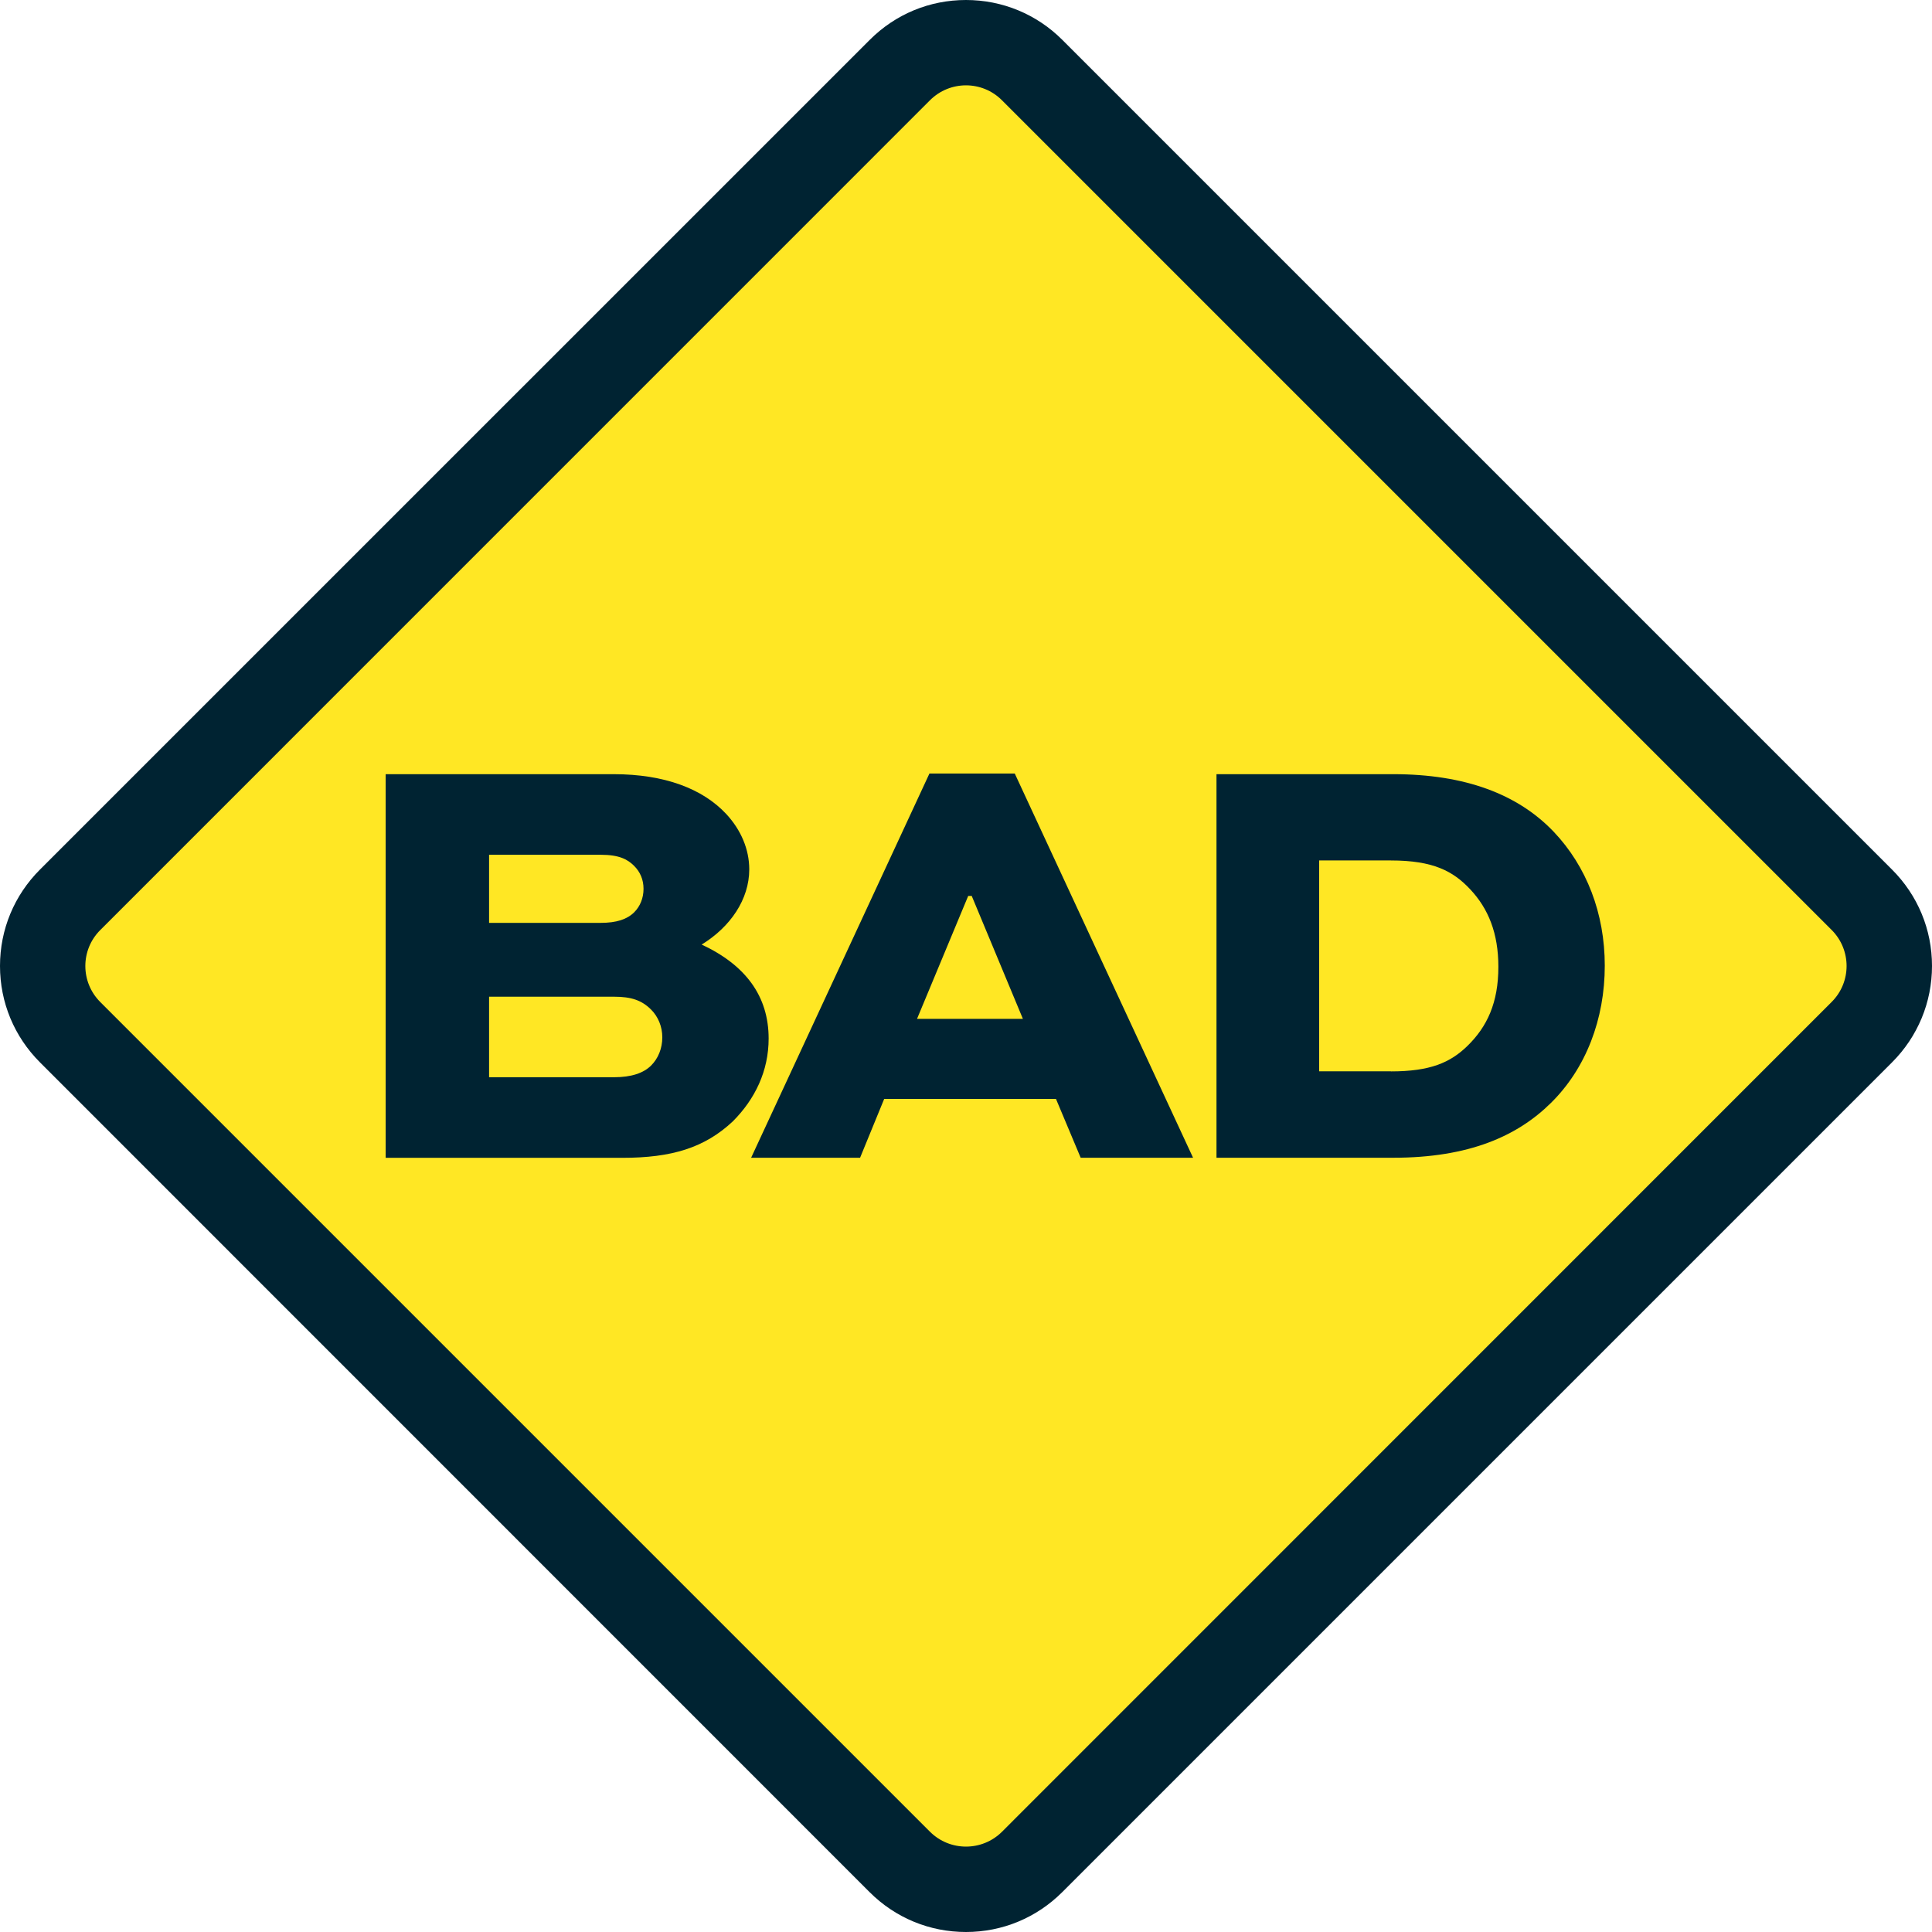
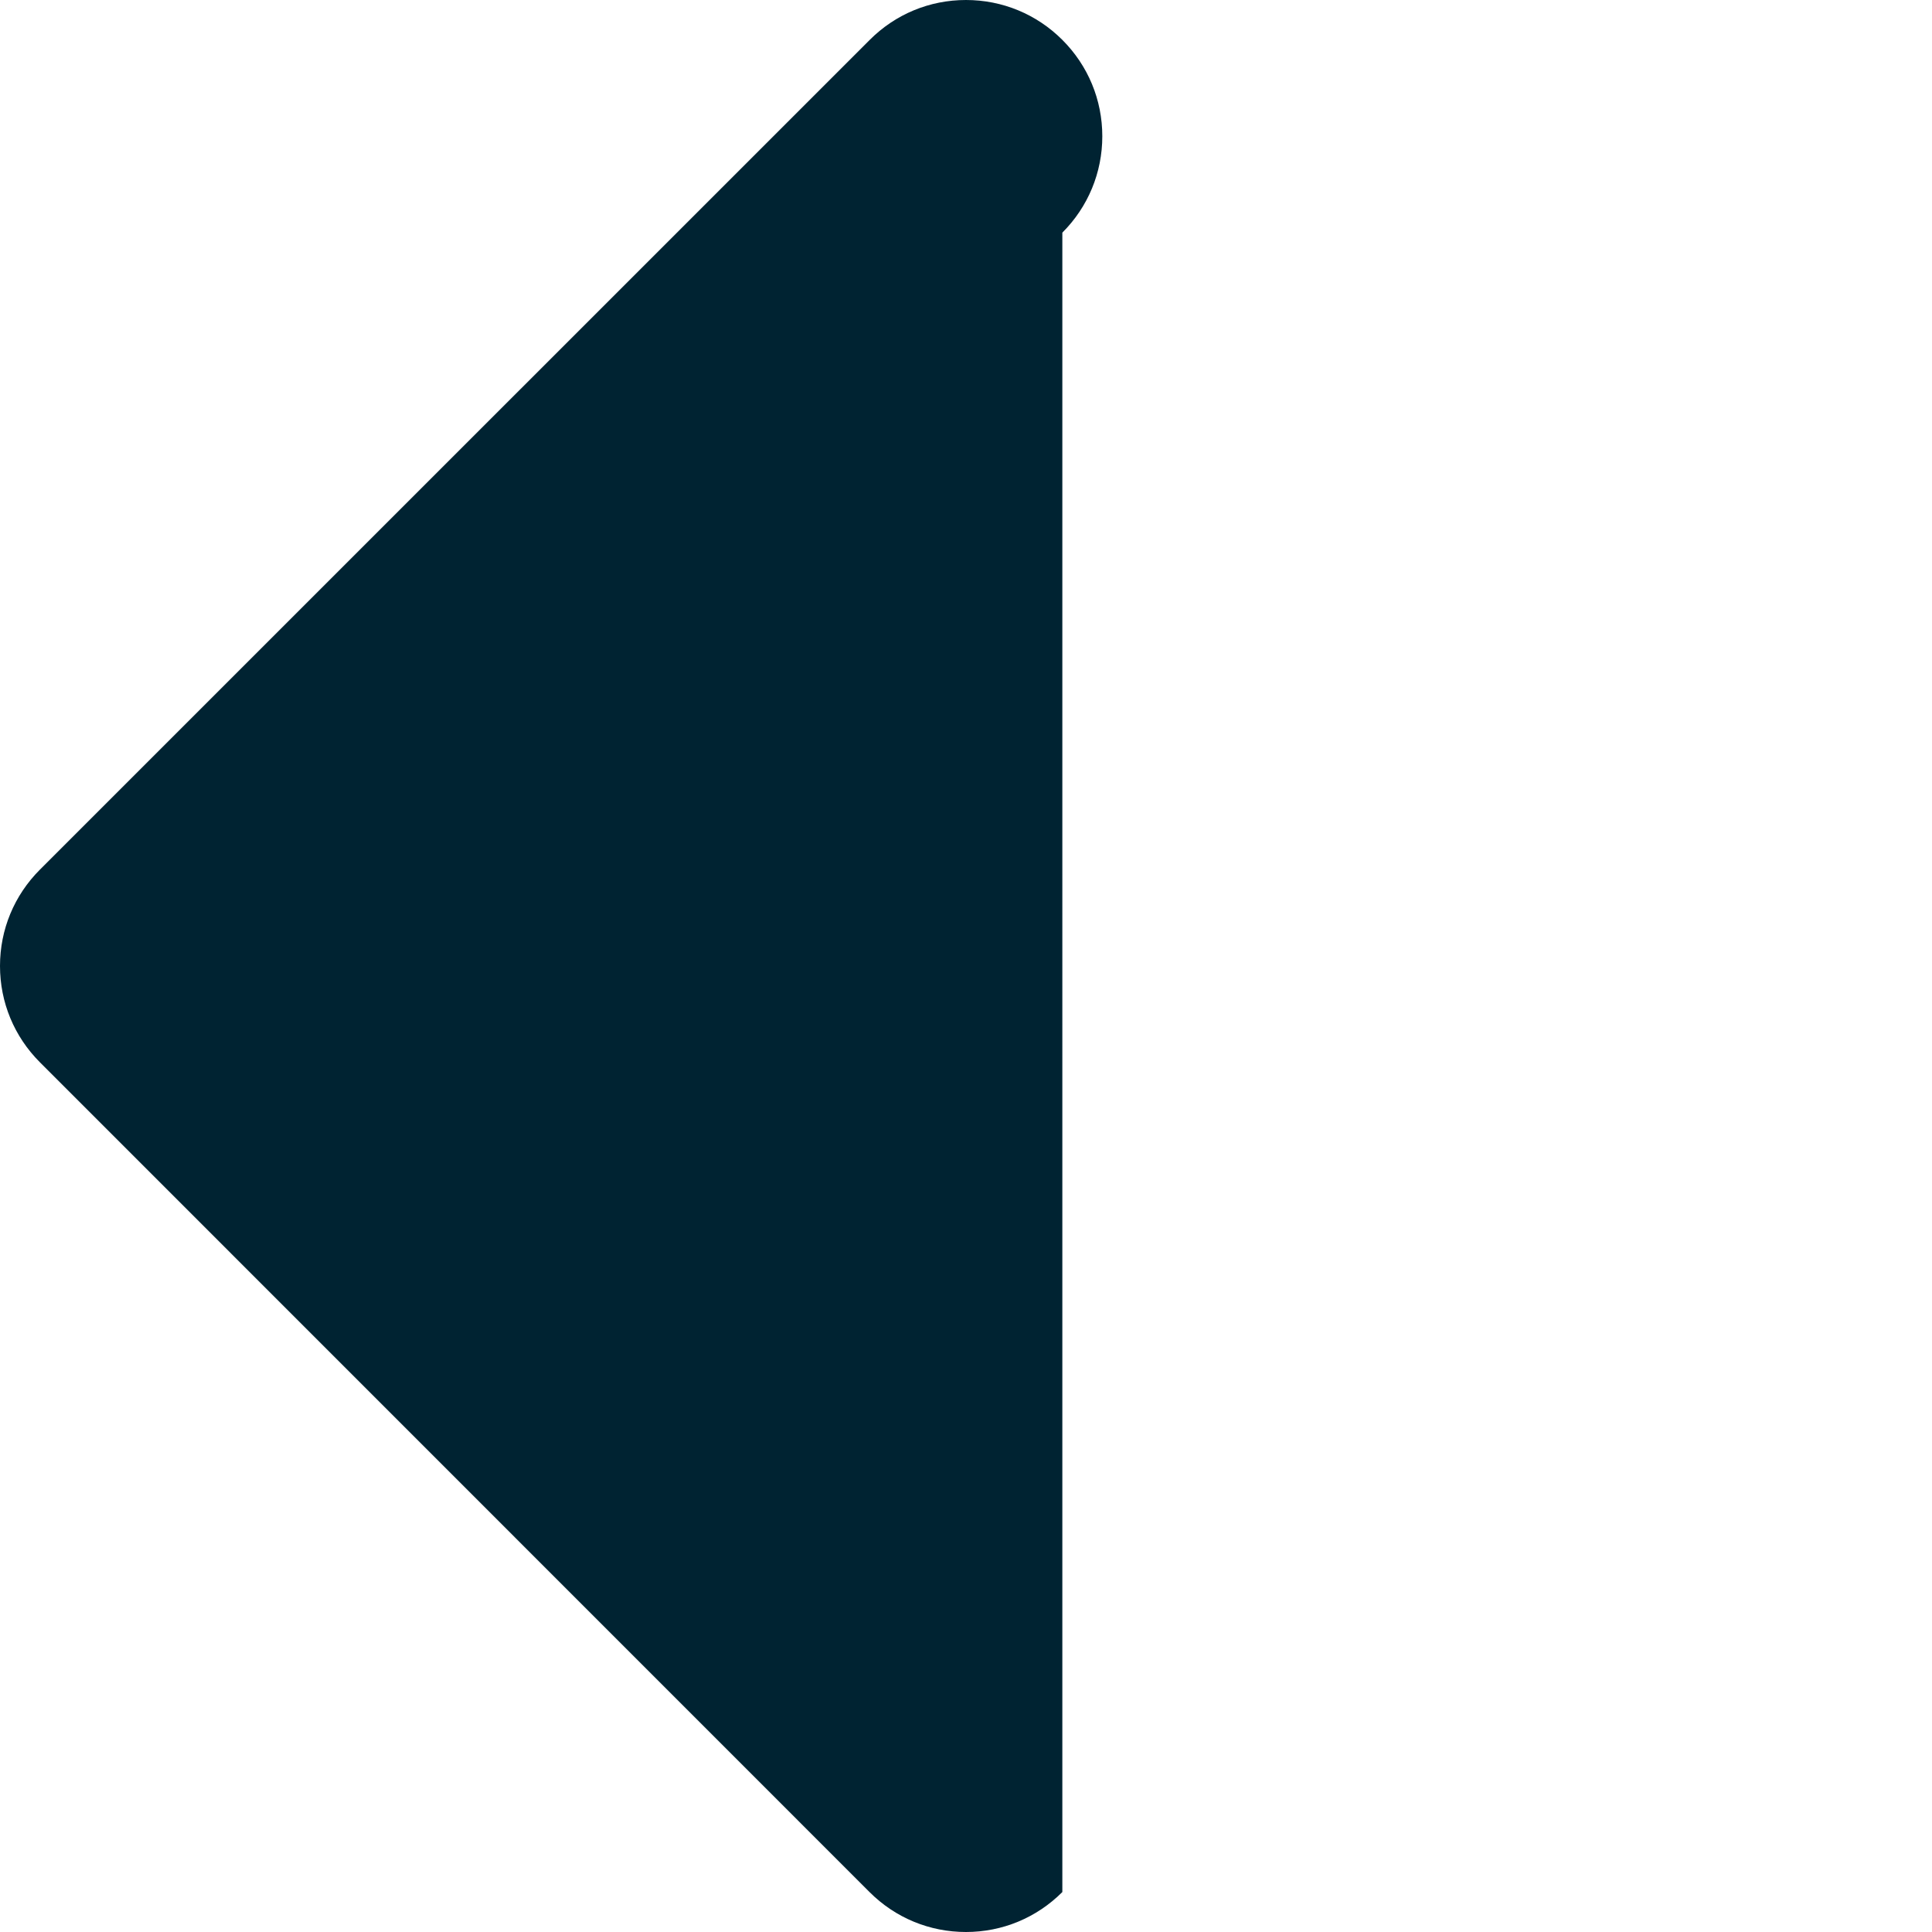
<svg xmlns="http://www.w3.org/2000/svg" version="1.1" x="0px" y="0px" width="258.19px" height="258.19px" viewBox="0 0 258.19 258.19" style="overflow:visible;enable-background:new 0 0 258.19 258.19;" xml:space="preserve">
  <style type="text/css">
	.st0{fill:#002332;}
	.st1{fill:#FFE724;}
</style>
  <defs>
</defs>
  <g>
-     <path class="st0" d="M129.09,258.19c-4.86,0-9.44-1.89-12.88-5.33L5.34,141.97C1.9,138.53,0,133.96,0,129.09   c0-4.87,1.9-9.44,5.34-12.88L116.22,5.34C119.66,1.89,124.23,0,129.09,0s9.44,1.89,12.88,5.33l110.88,110.88   c3.44,3.44,5.34,8.01,5.34,12.88c0,4.86-1.9,9.44-5.34,12.88L141.97,252.85C138.53,256.29,133.96,258.19,129.09,258.19" />
-     <path class="st1" d="M124.28,244.79L13.4,133.91c-2.66-2.66-2.66-6.97,0-9.62L124.28,13.4c2.66-2.66,6.97-2.66,9.62,0   l110.88,110.88c2.66,2.66,2.66,6.97,0,9.62L133.91,244.79C131.25,247.44,126.94,247.44,124.28,244.79" />
-     <path class="st0" d="M65.36,133.21v10.75h16.72c2.28,0,3.92-0.55,4.94-1.57c0.94-0.94,1.49-2.28,1.49-3.77   c0-1.41-0.55-2.75-1.49-3.69c-1.25-1.26-2.67-1.73-4.94-1.73H65.36z M65.36,114.22v9.11h14.91c2.12,0,3.53-0.47,4.48-1.41   c0.79-0.79,1.25-1.89,1.25-3.14c0-1.26-0.47-2.28-1.25-3.06c-0.86-0.86-1.96-1.49-4.48-1.49H65.36z M51.54,154.72v-51.26H82   c6.83,0,11.93,1.96,15.07,5.34c1.96,2.12,3.06,4.71,3.06,7.38c0,4-2.51,7.69-6.36,10.05c5.89,2.75,8.95,6.91,8.95,12.56   c0,4.32-1.81,8.09-4.79,11.07c-3.77,3.53-8.16,4.87-14.76,4.87H51.54z" />
-     <path class="st0" d="M185.88,143.18c5.26,0,7.93-1.18,10.2-3.38c2.67-2.59,4.16-5.81,4.16-10.6c0-4.47-1.33-7.77-3.77-10.36   c-2.28-2.43-4.94-3.85-10.6-3.85h-9.58v28.18H185.88z M162.57,154.72v-51.26h23.63c9.58,0,16.64,2.67,21.43,7.69   c4.4,4.63,6.83,10.91,6.83,17.9c0,7.14-2.51,13.74-7.22,18.37c-4.47,4.4-10.91,7.3-21.04,7.3H162.57z" />
-     <path class="st0" d="M122.55,136.16h14.15l-6.84-16.43h-0.47L122.55,136.16z M100.38,154.72l23.83-51.35h11.4l23.83,51.35h-15.02   l-3.3-7.86h-22.96l-3.22,7.86H100.38z" />
+     <path class="st0" d="M129.09,258.19c-4.86,0-9.44-1.89-12.88-5.33L5.34,141.97C1.9,138.53,0,133.96,0,129.09   c0-4.87,1.9-9.44,5.34-12.88L116.22,5.34C119.66,1.89,124.23,0,129.09,0s9.44,1.89,12.88,5.33c3.44,3.44,5.34,8.01,5.34,12.88c0,4.86-1.9,9.44-5.34,12.88L141.97,252.85C138.53,256.29,133.96,258.19,129.09,258.19" />
  </g>
</svg>